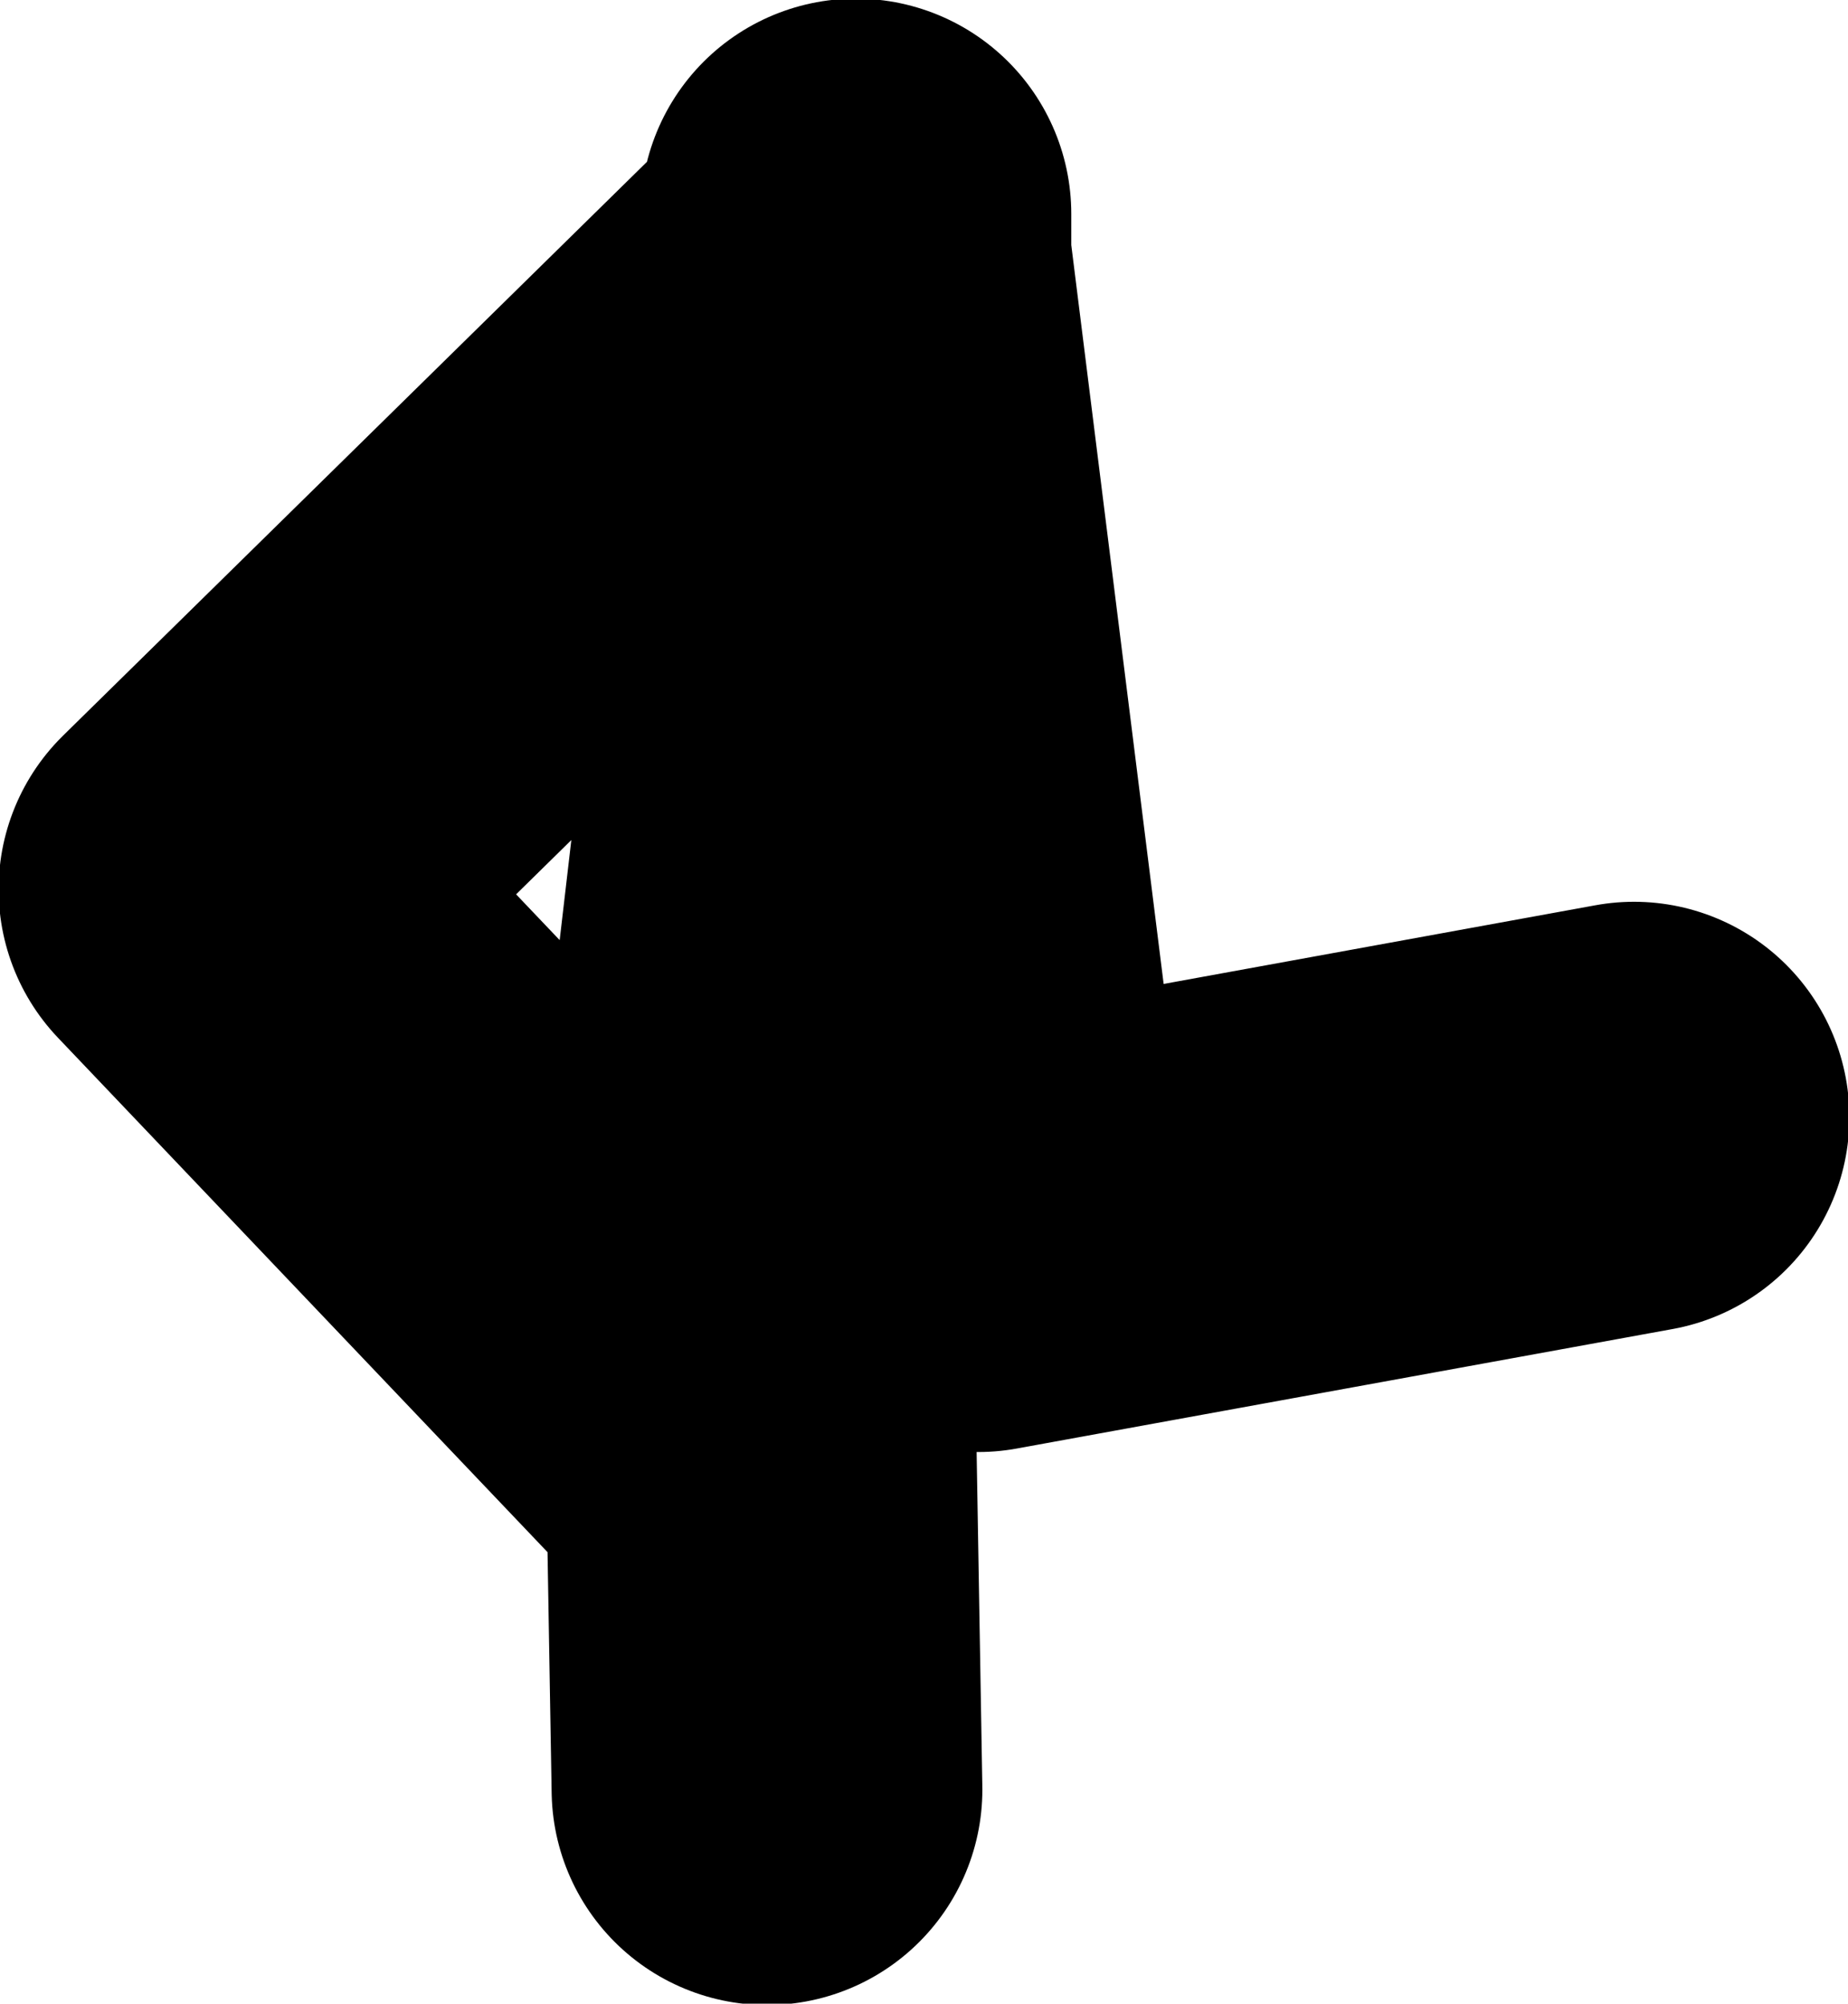
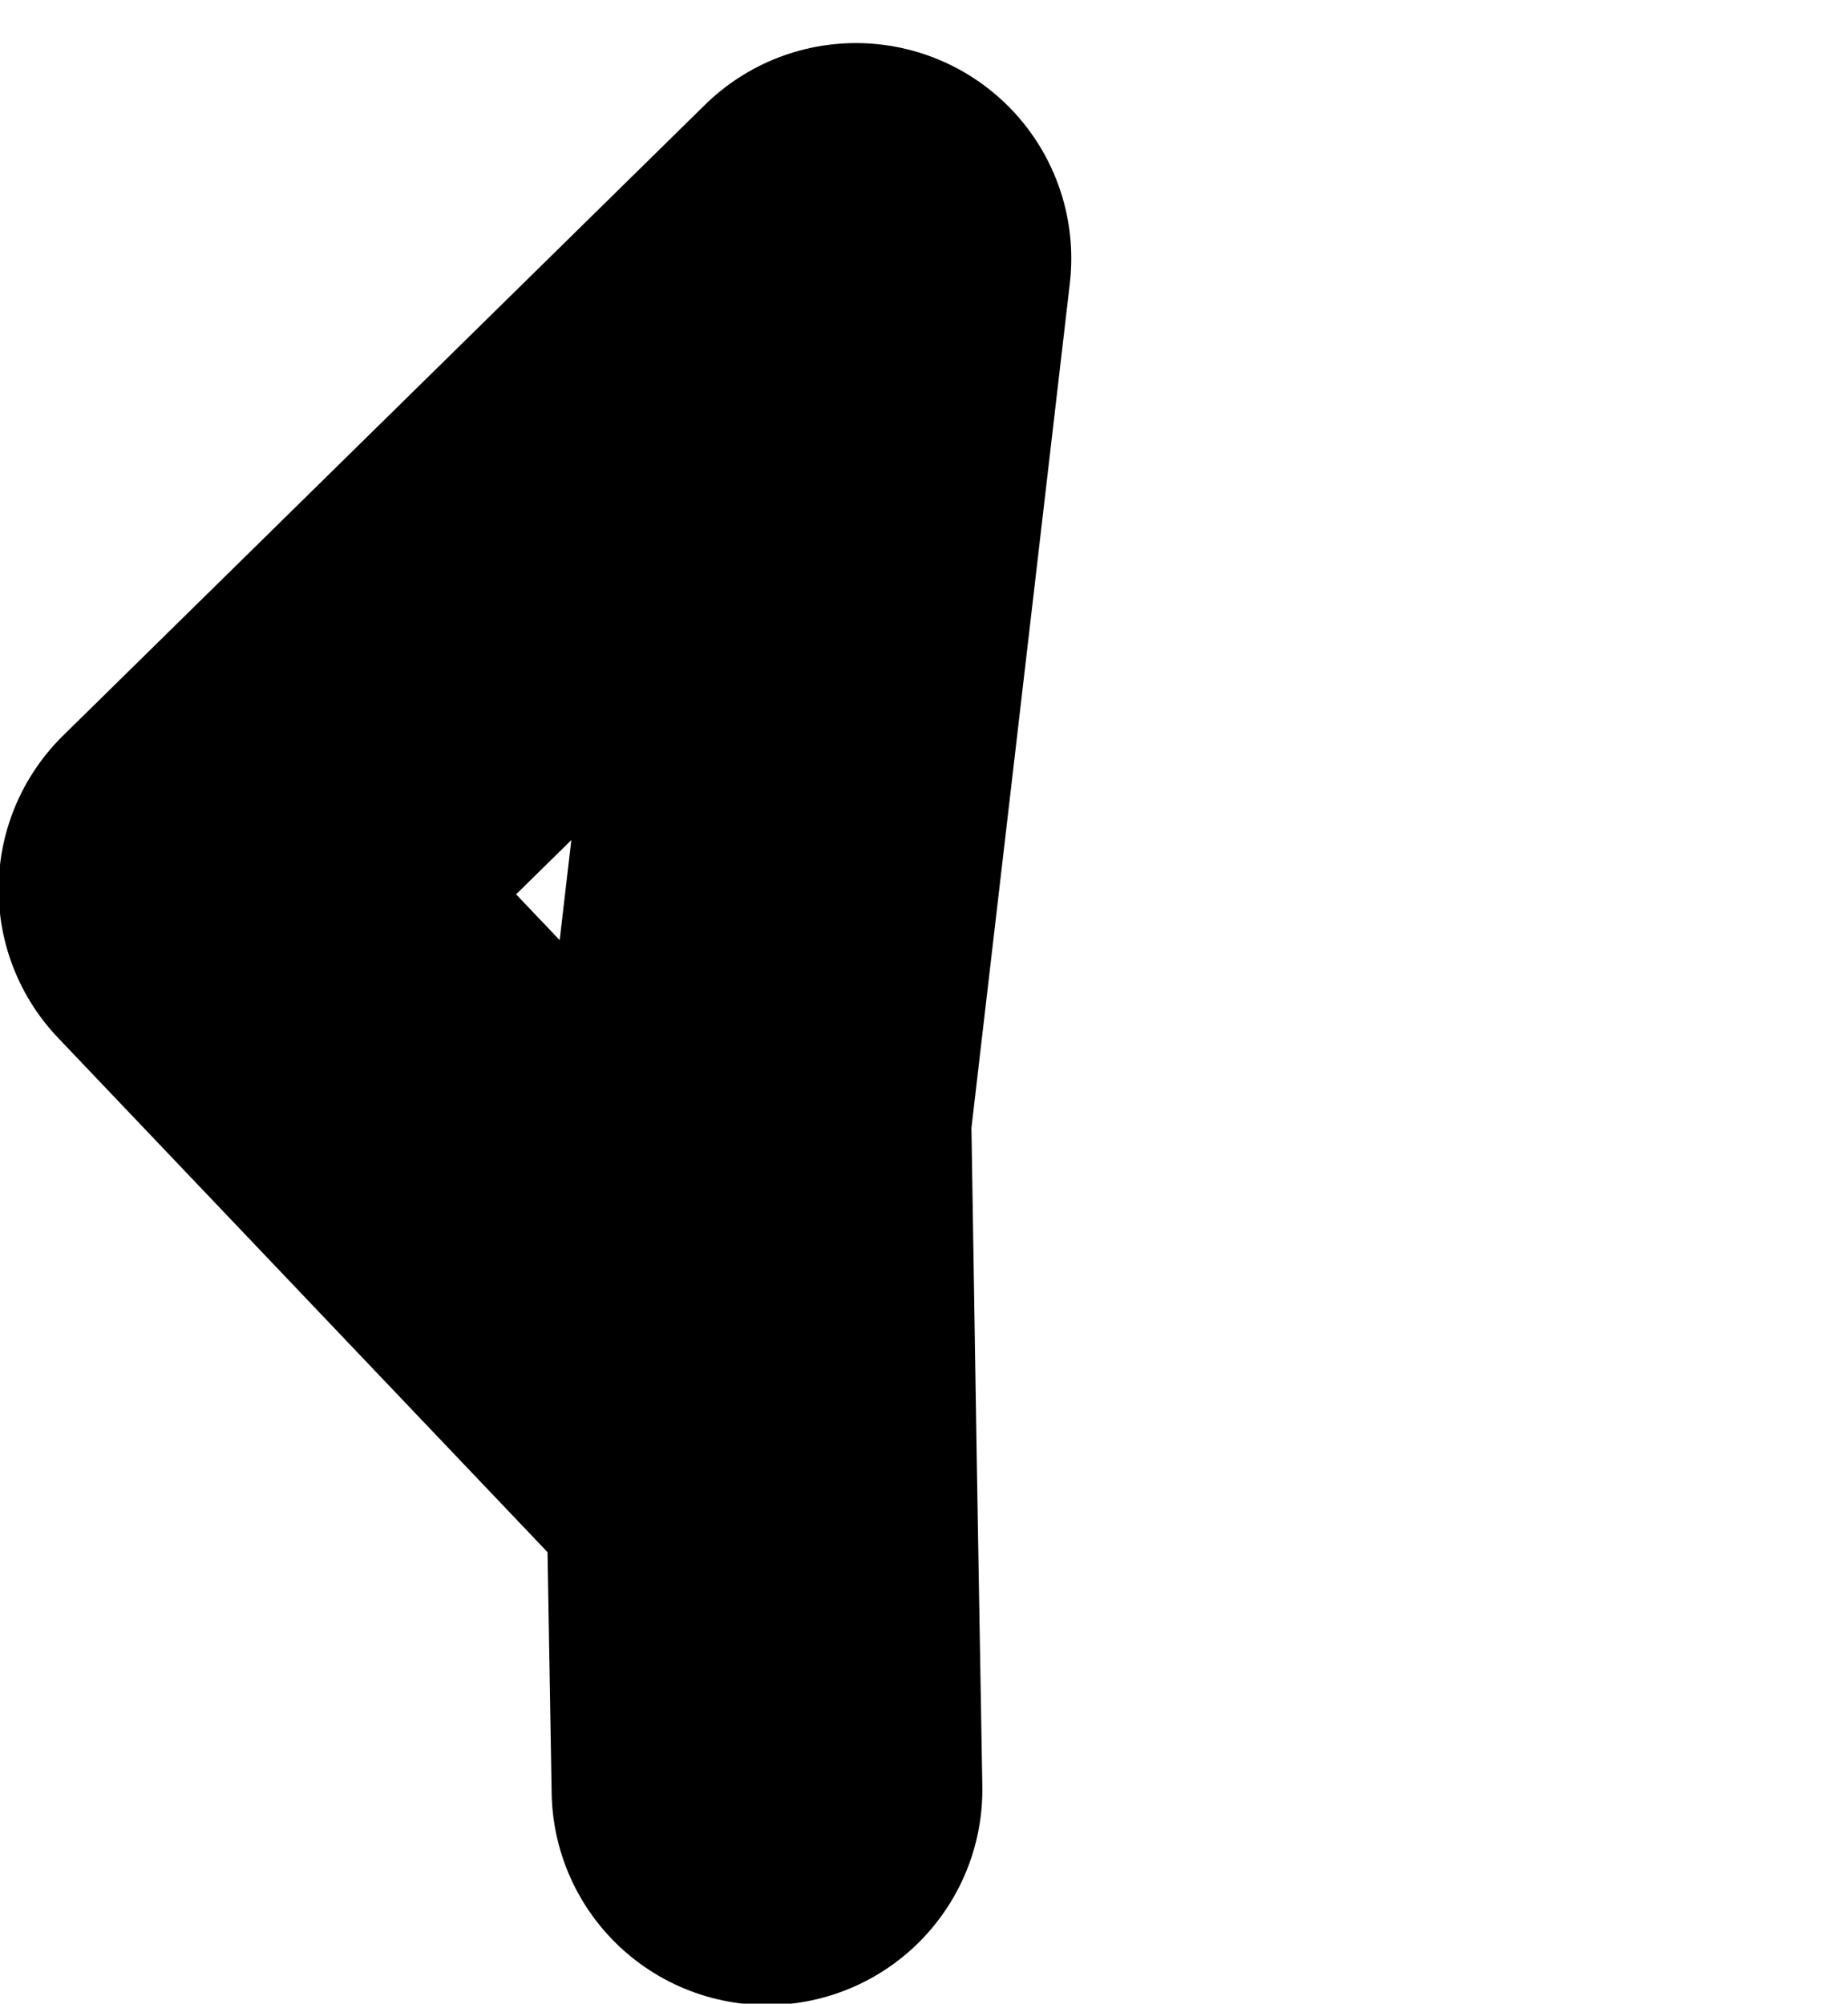
<svg xmlns="http://www.w3.org/2000/svg" height="36.05px" width="33.25px">
  <g transform="matrix(1.0, 0.0, 0.0, 1.0, 16.05, 42.0)">
-     <path d="M-0.65 -38.15 L-0.65 -37.35 1.55 -19.75 13.35 -21.9 M-2.25 -9.8 L-2.35 -15.65 -12.2 -26.0 -0.65 -37.35 -2.45 -21.9 -2.35 -15.65" fill="none" stroke="#000000" stroke-linecap="round" stroke-linejoin="round" stroke-width="7.75" />
+     <path d="M-0.65 -38.15 M-2.25 -9.8 L-2.35 -15.65 -12.2 -26.0 -0.65 -37.35 -2.45 -21.9 -2.35 -15.65" fill="none" stroke="#000000" stroke-linecap="round" stroke-linejoin="round" stroke-width="7.75" />
  </g>
</svg>